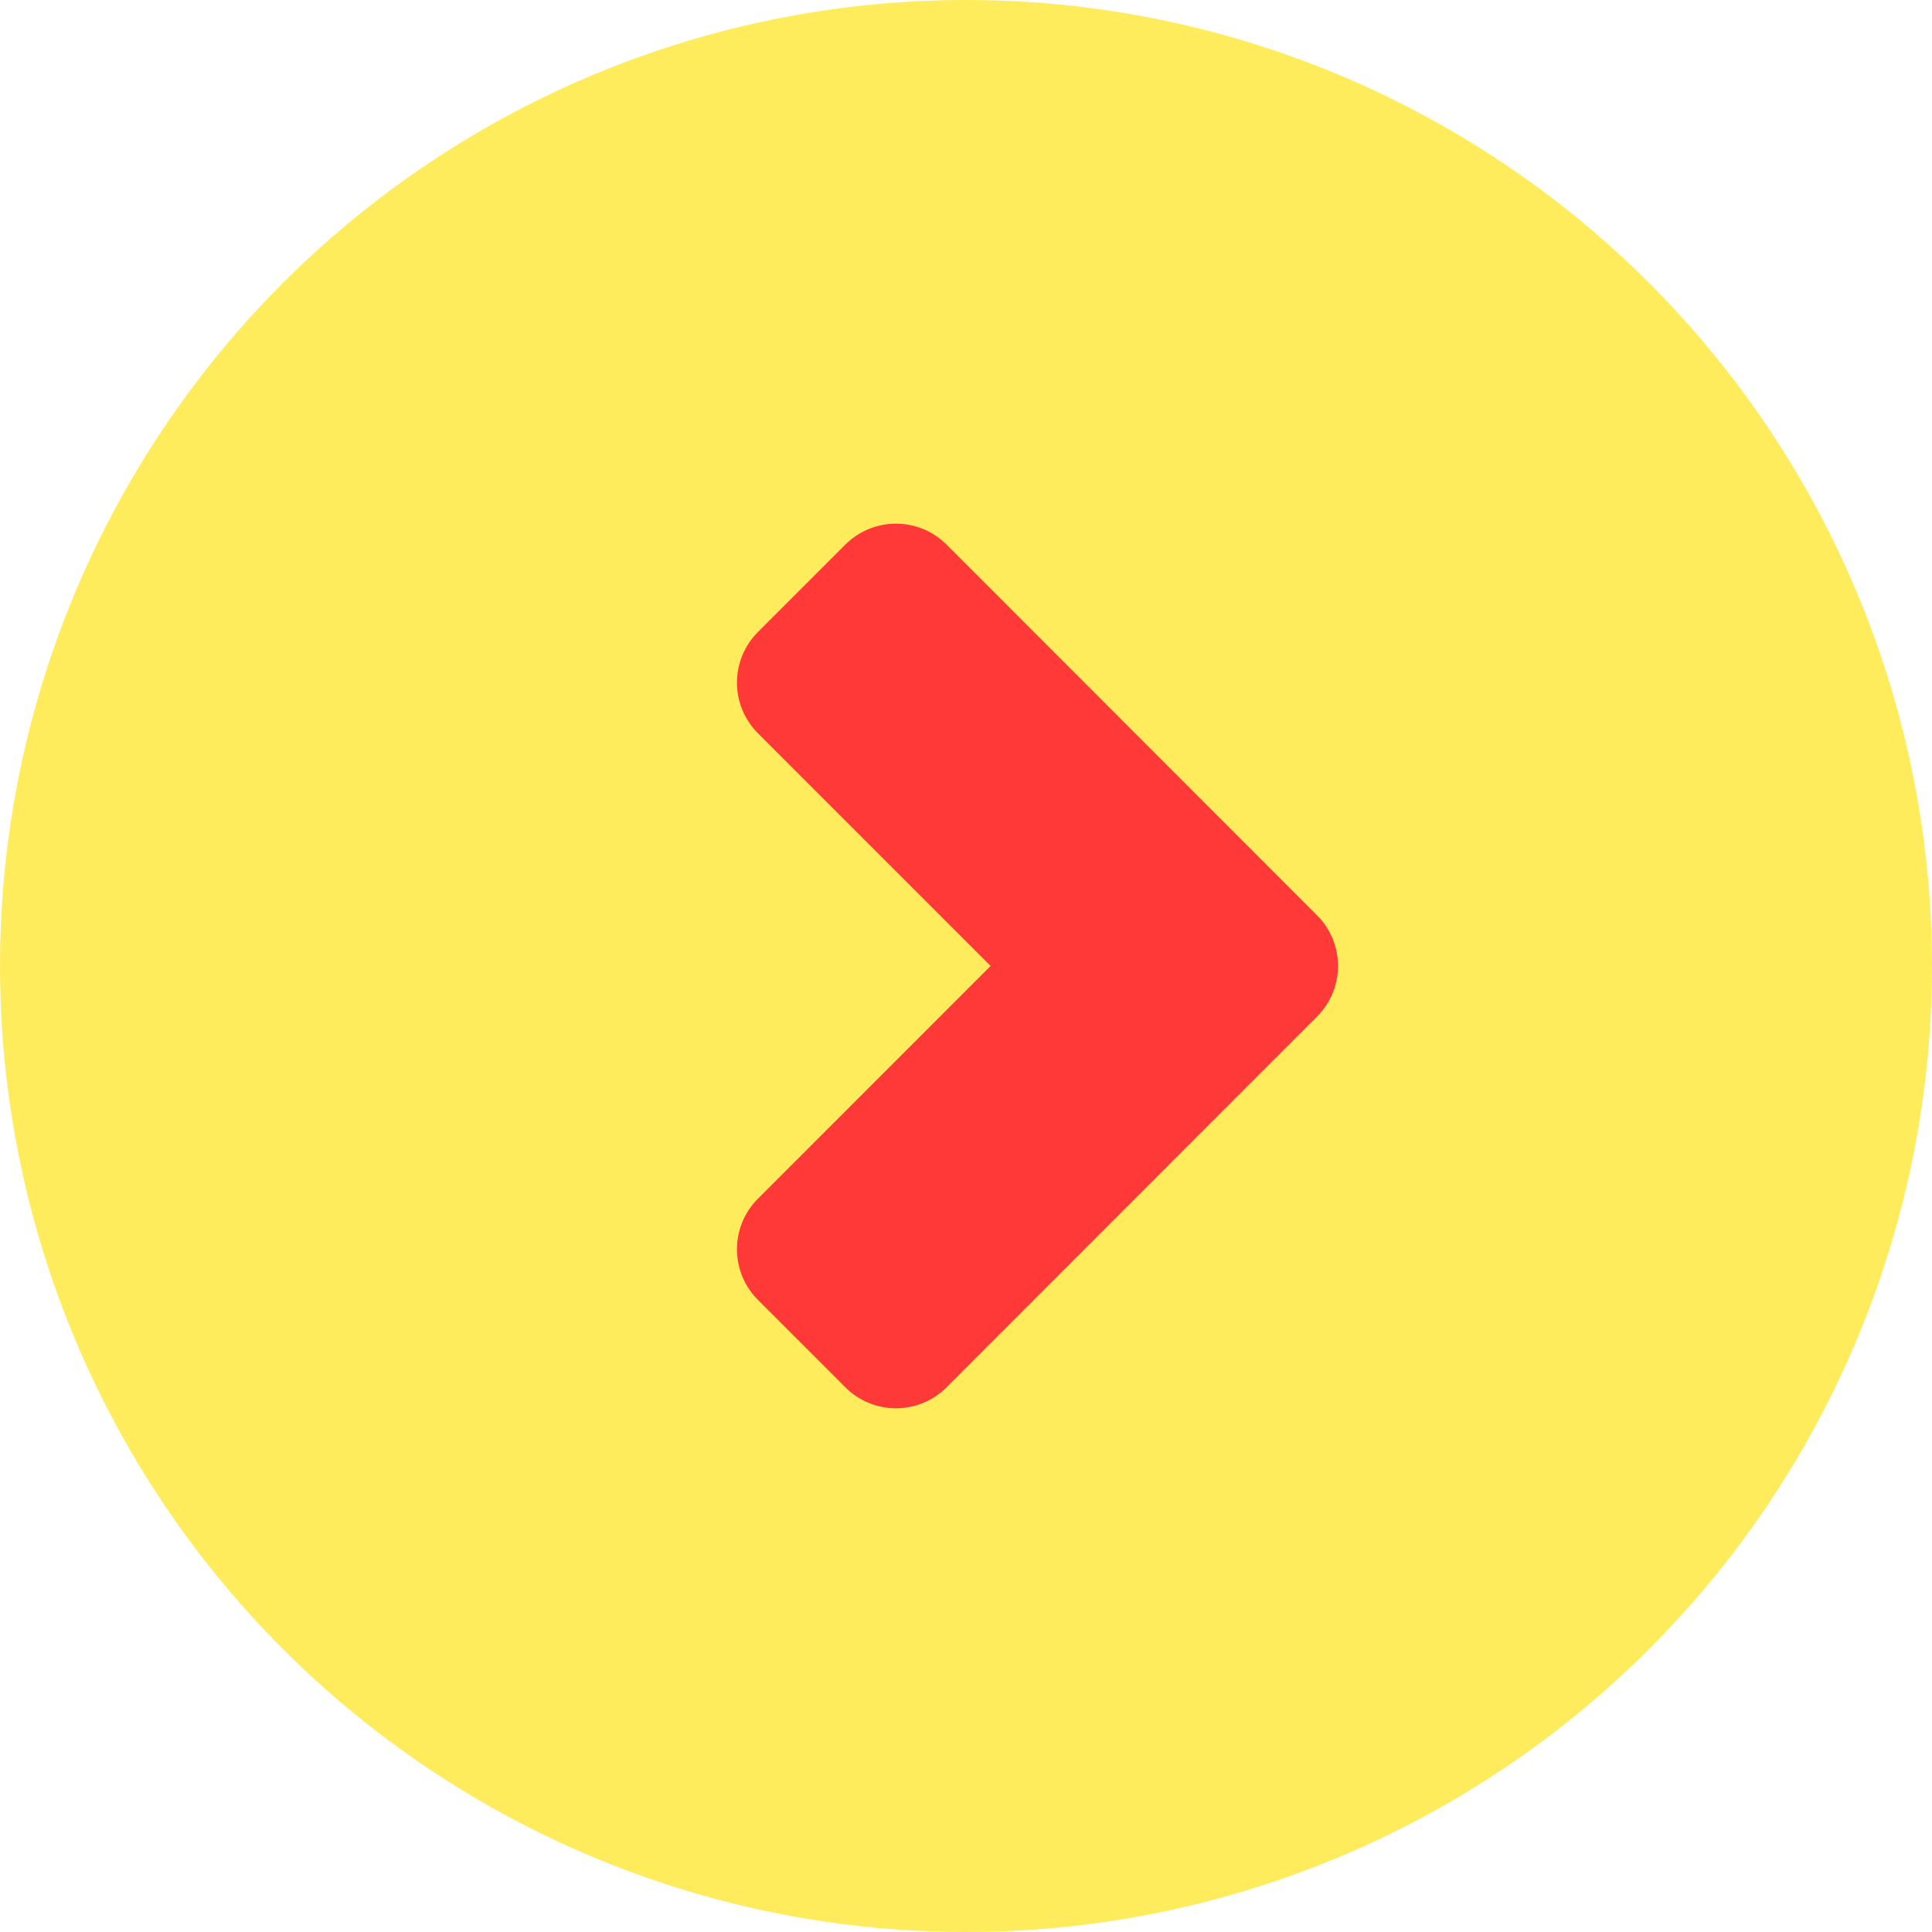
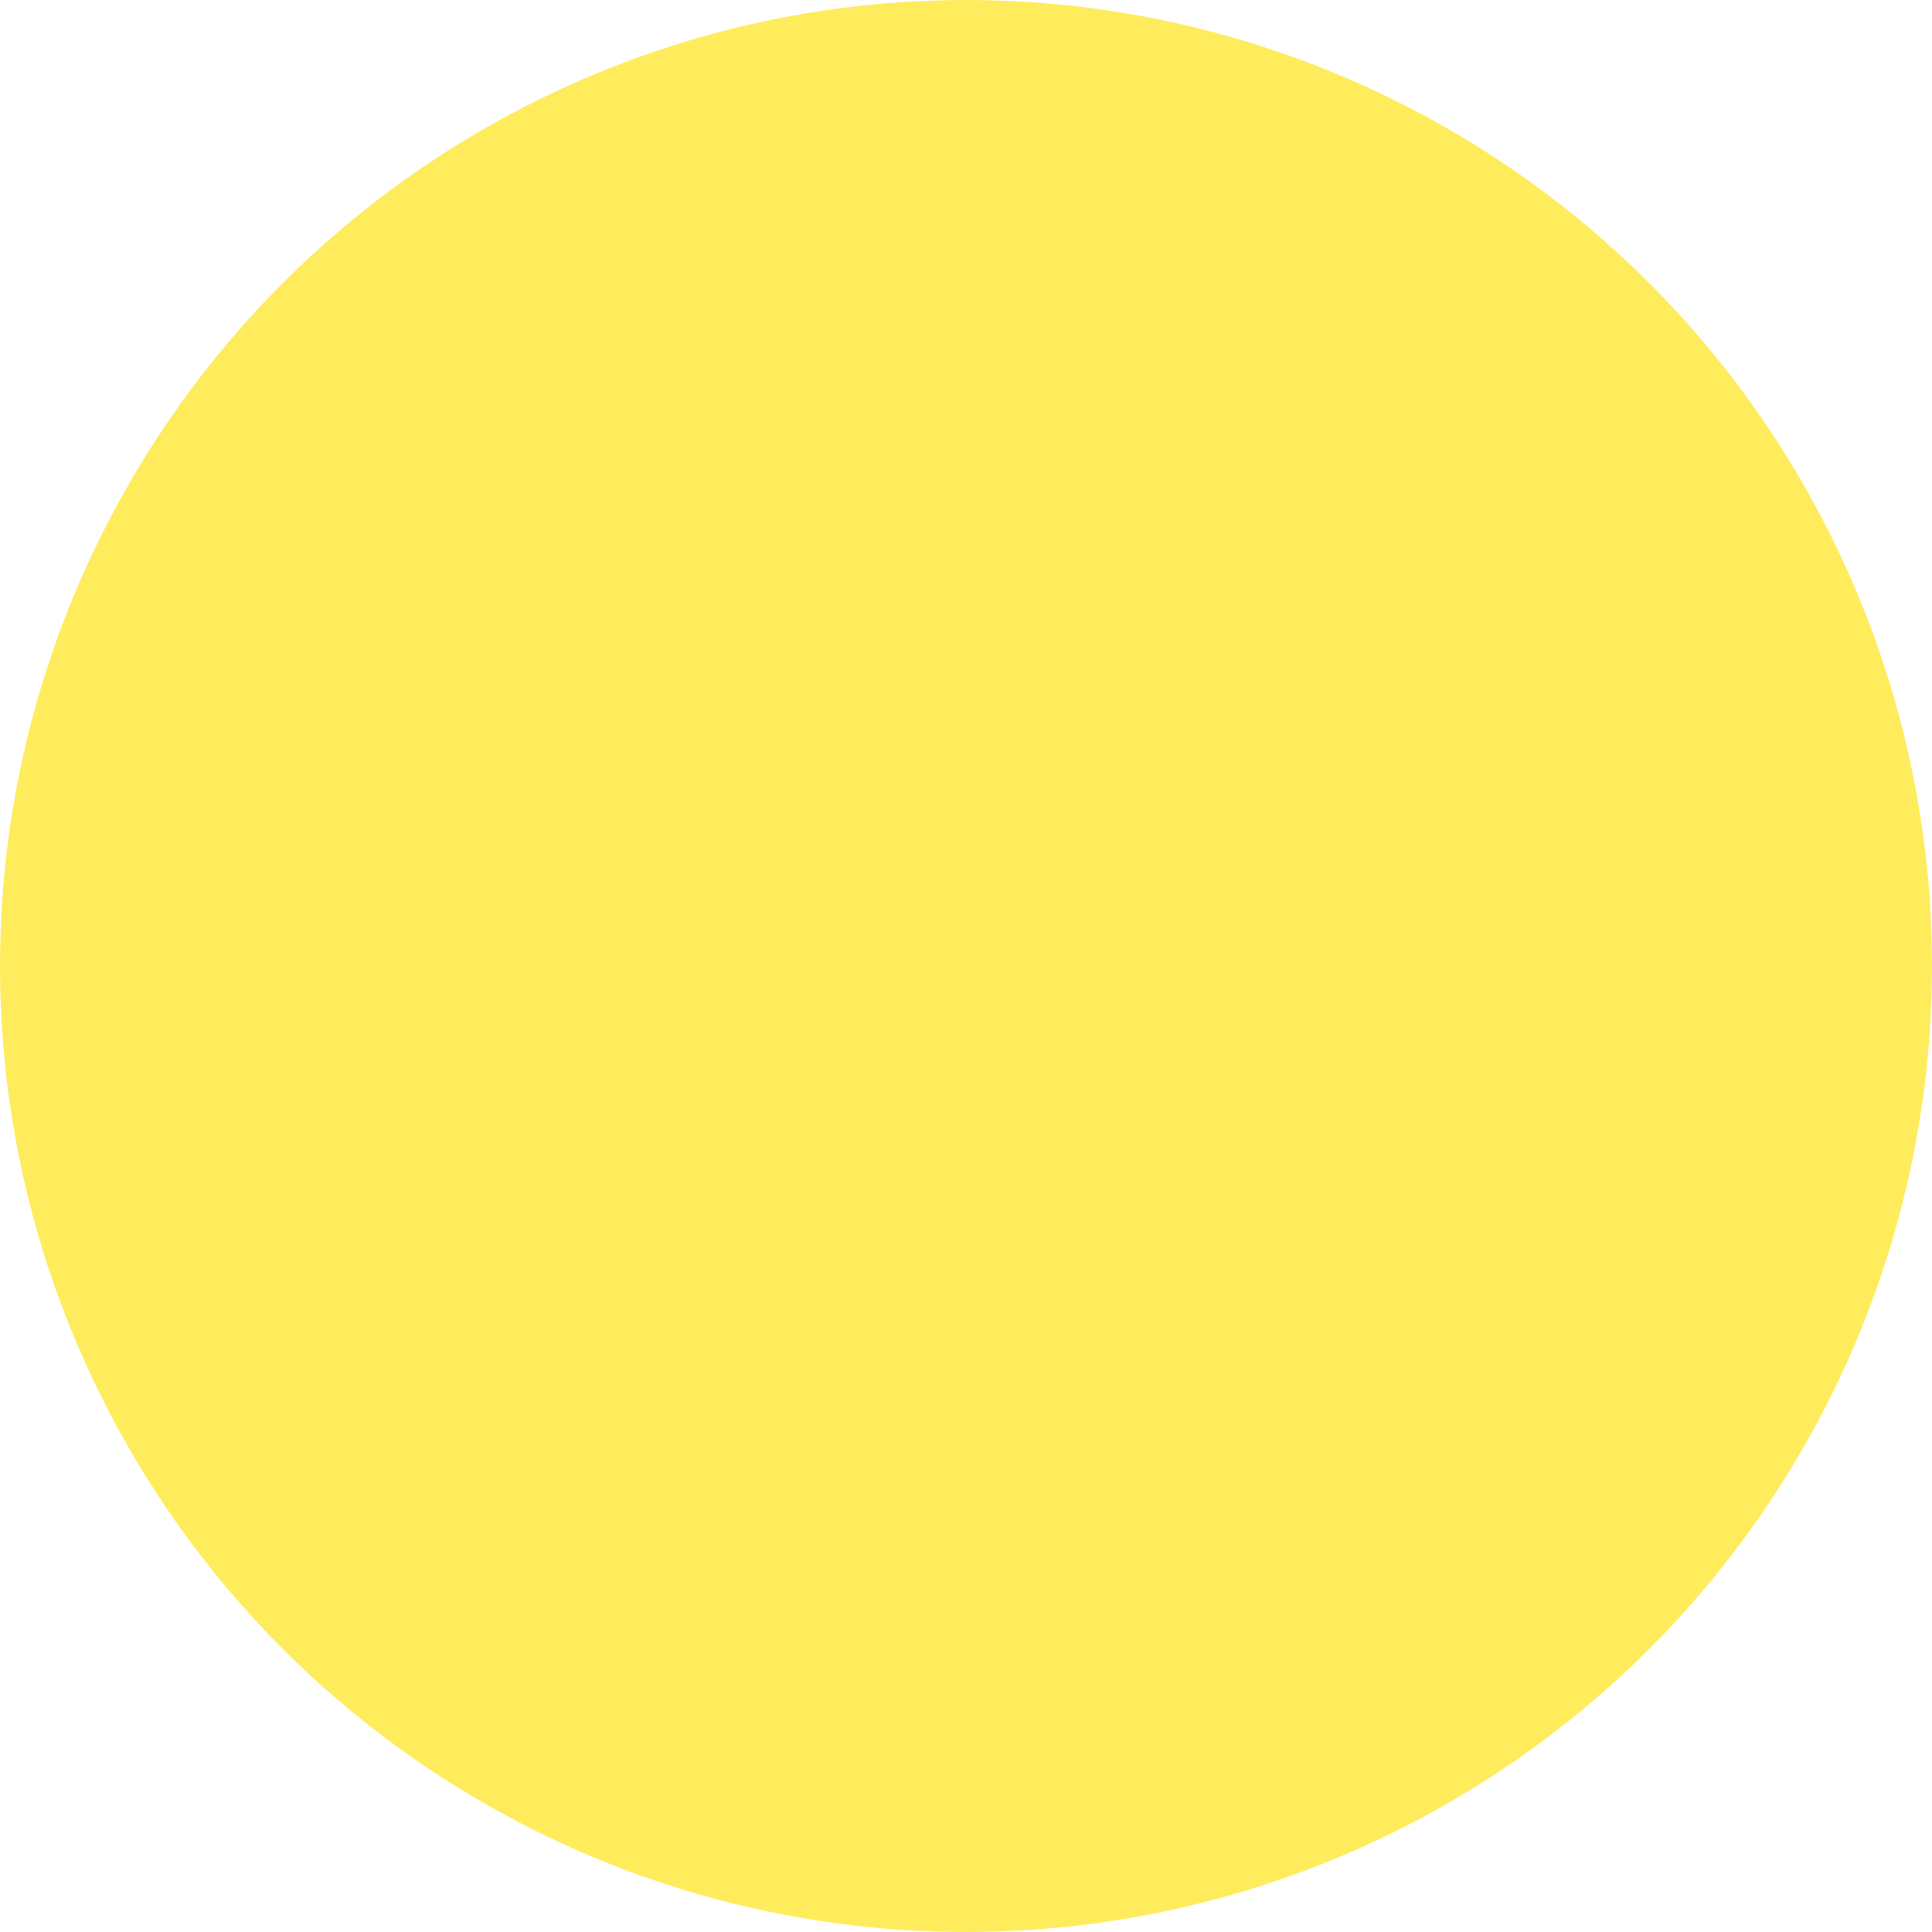
<svg xmlns="http://www.w3.org/2000/svg" width="27" height="27" viewBox="0 0 27 27">
  <g id="グループ_5439" data-name="グループ 5439" transform="translate(-1312 -16)">
    <circle id="楕円形_157" data-name="楕円形 157" cx="13.5" cy="13.5" r="13.5" transform="translate(1312 16)" fill="#ffec5d" />
    <g id="right-chevron" transform="translate(1323.299 24.318)">
      <g id="グループ_814" data-name="グループ 814" transform="translate(0 0)">
-         <path id="パス_657" data-name="パス 657" d="M1.222,10.363,0,9.141,3.959,5.181,0,1.222,1.222,0,6.4,5.181Z" fill="#ff3838" stroke="#ff3838" stroke-linecap="round" stroke-linejoin="round" stroke-width="2" />
-       </g>
+         </g>
    </g>
  </g>
</svg>